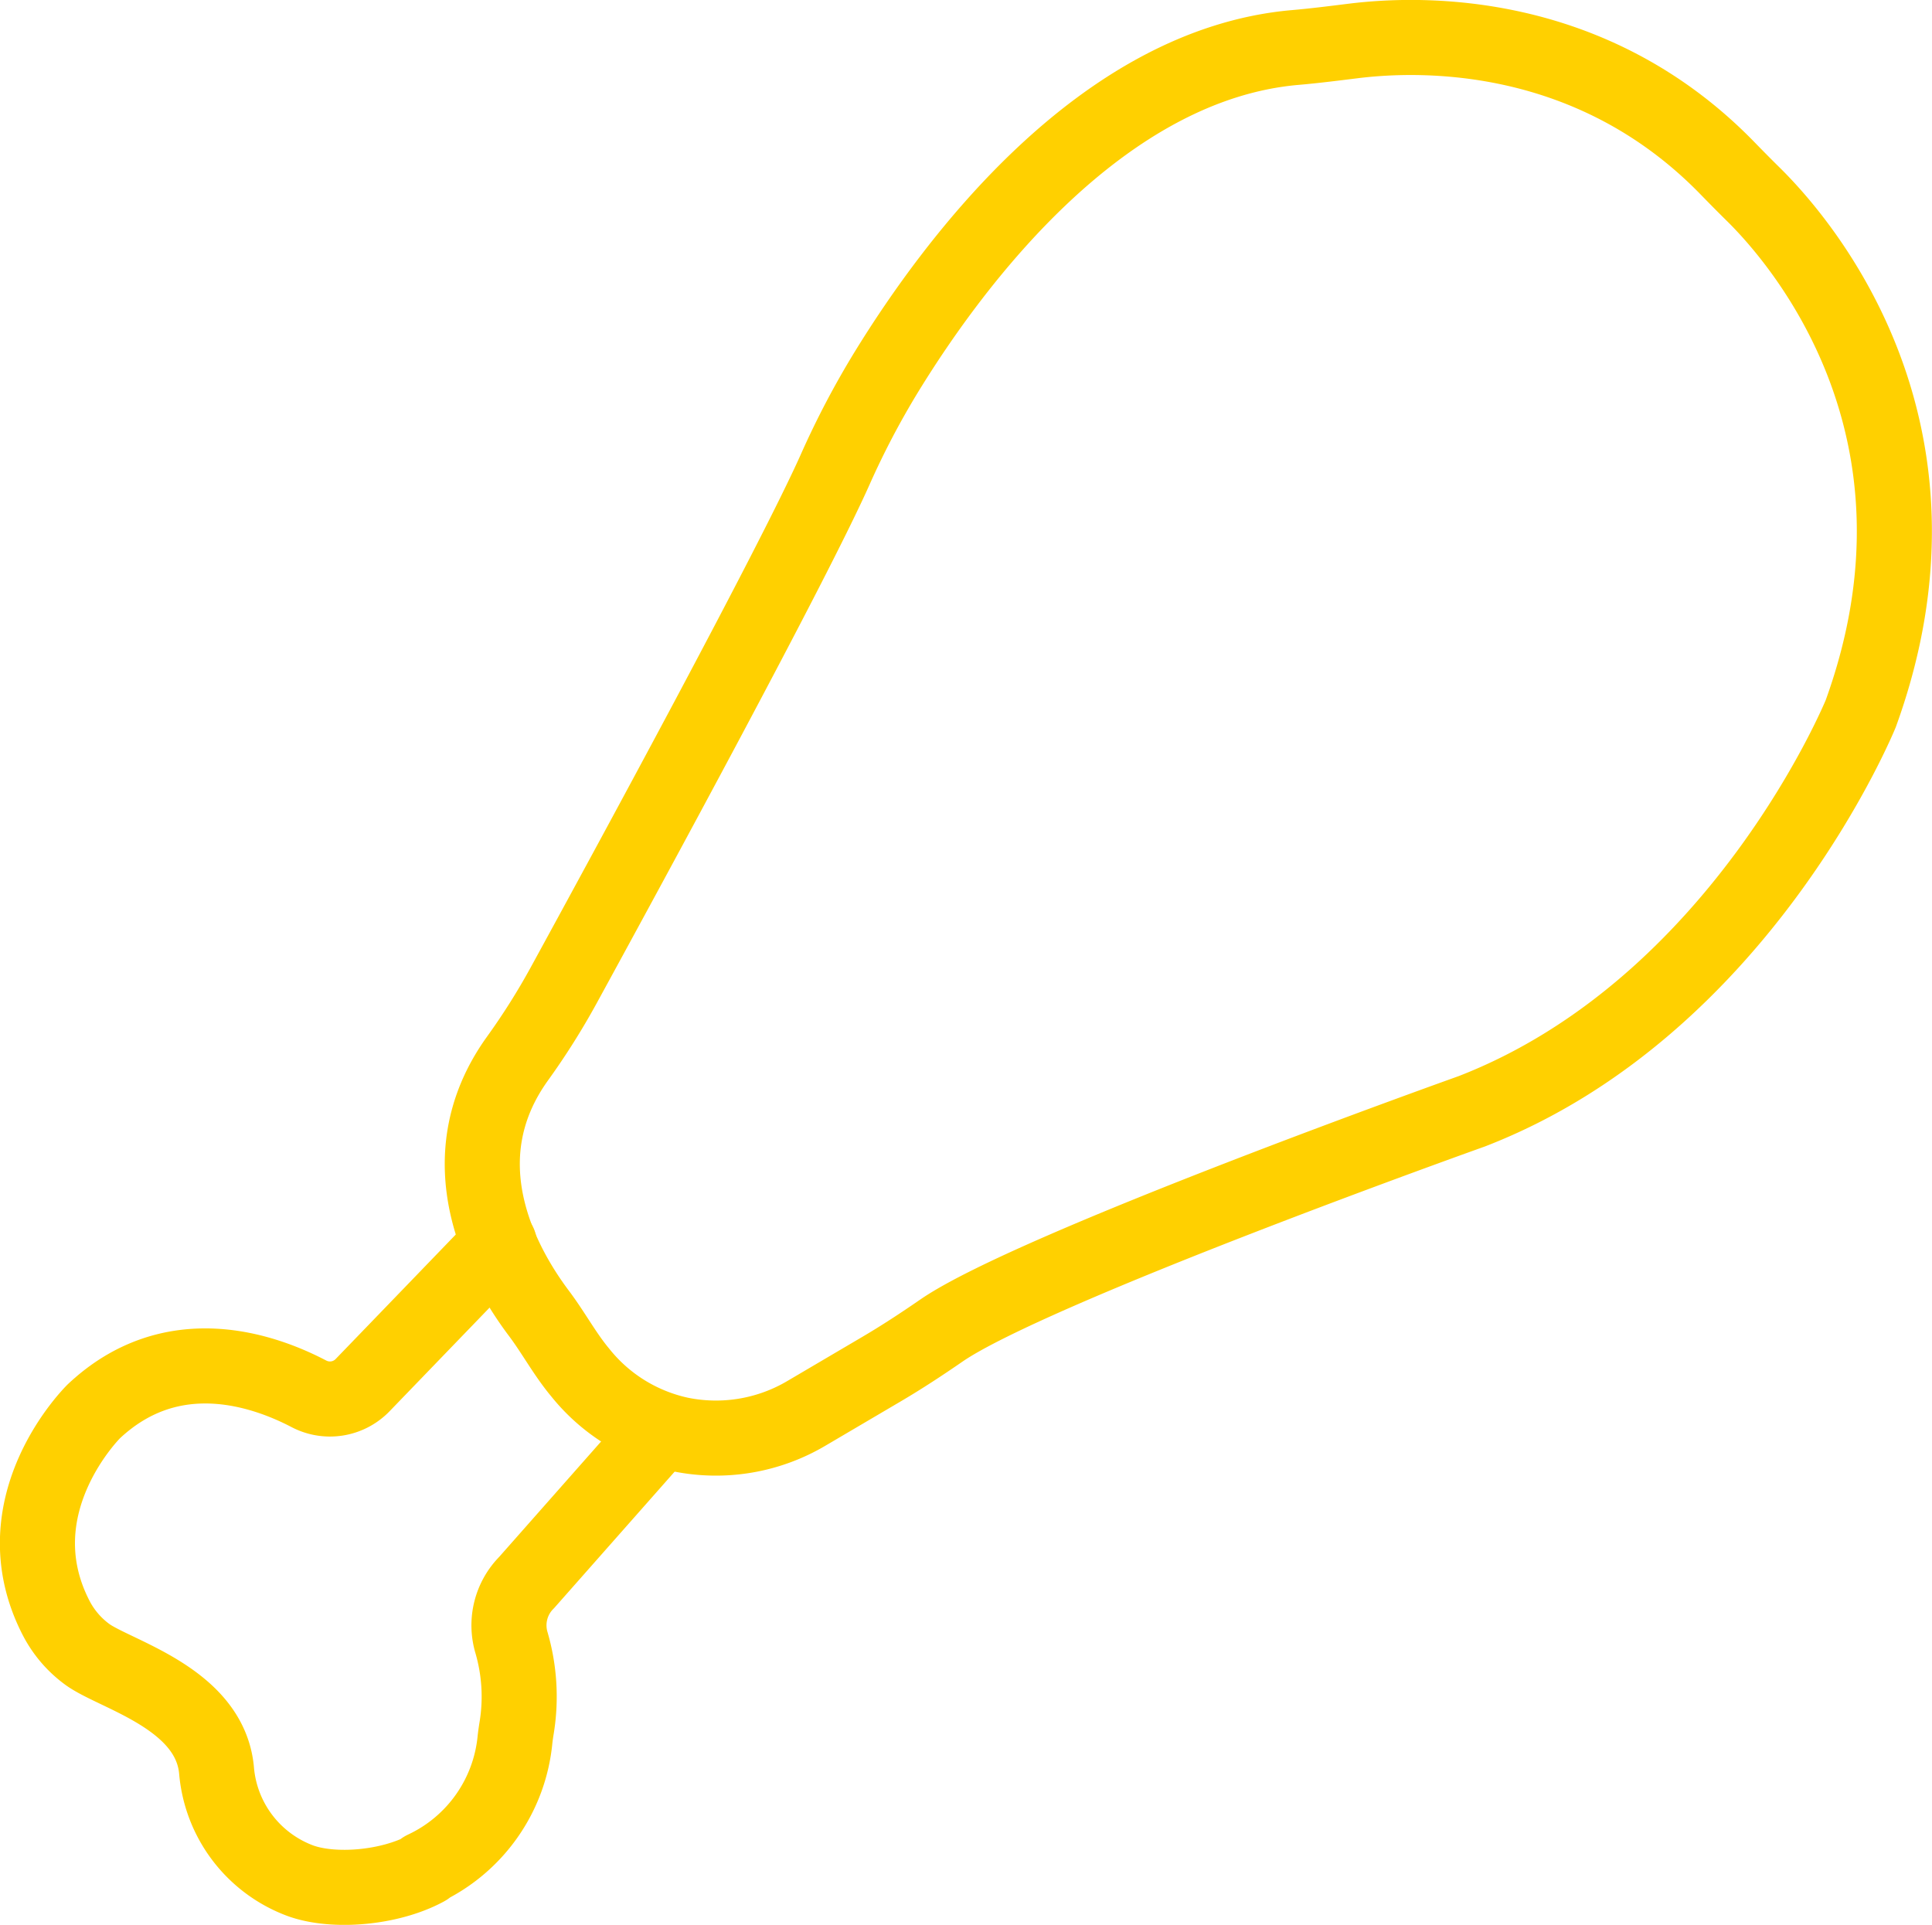
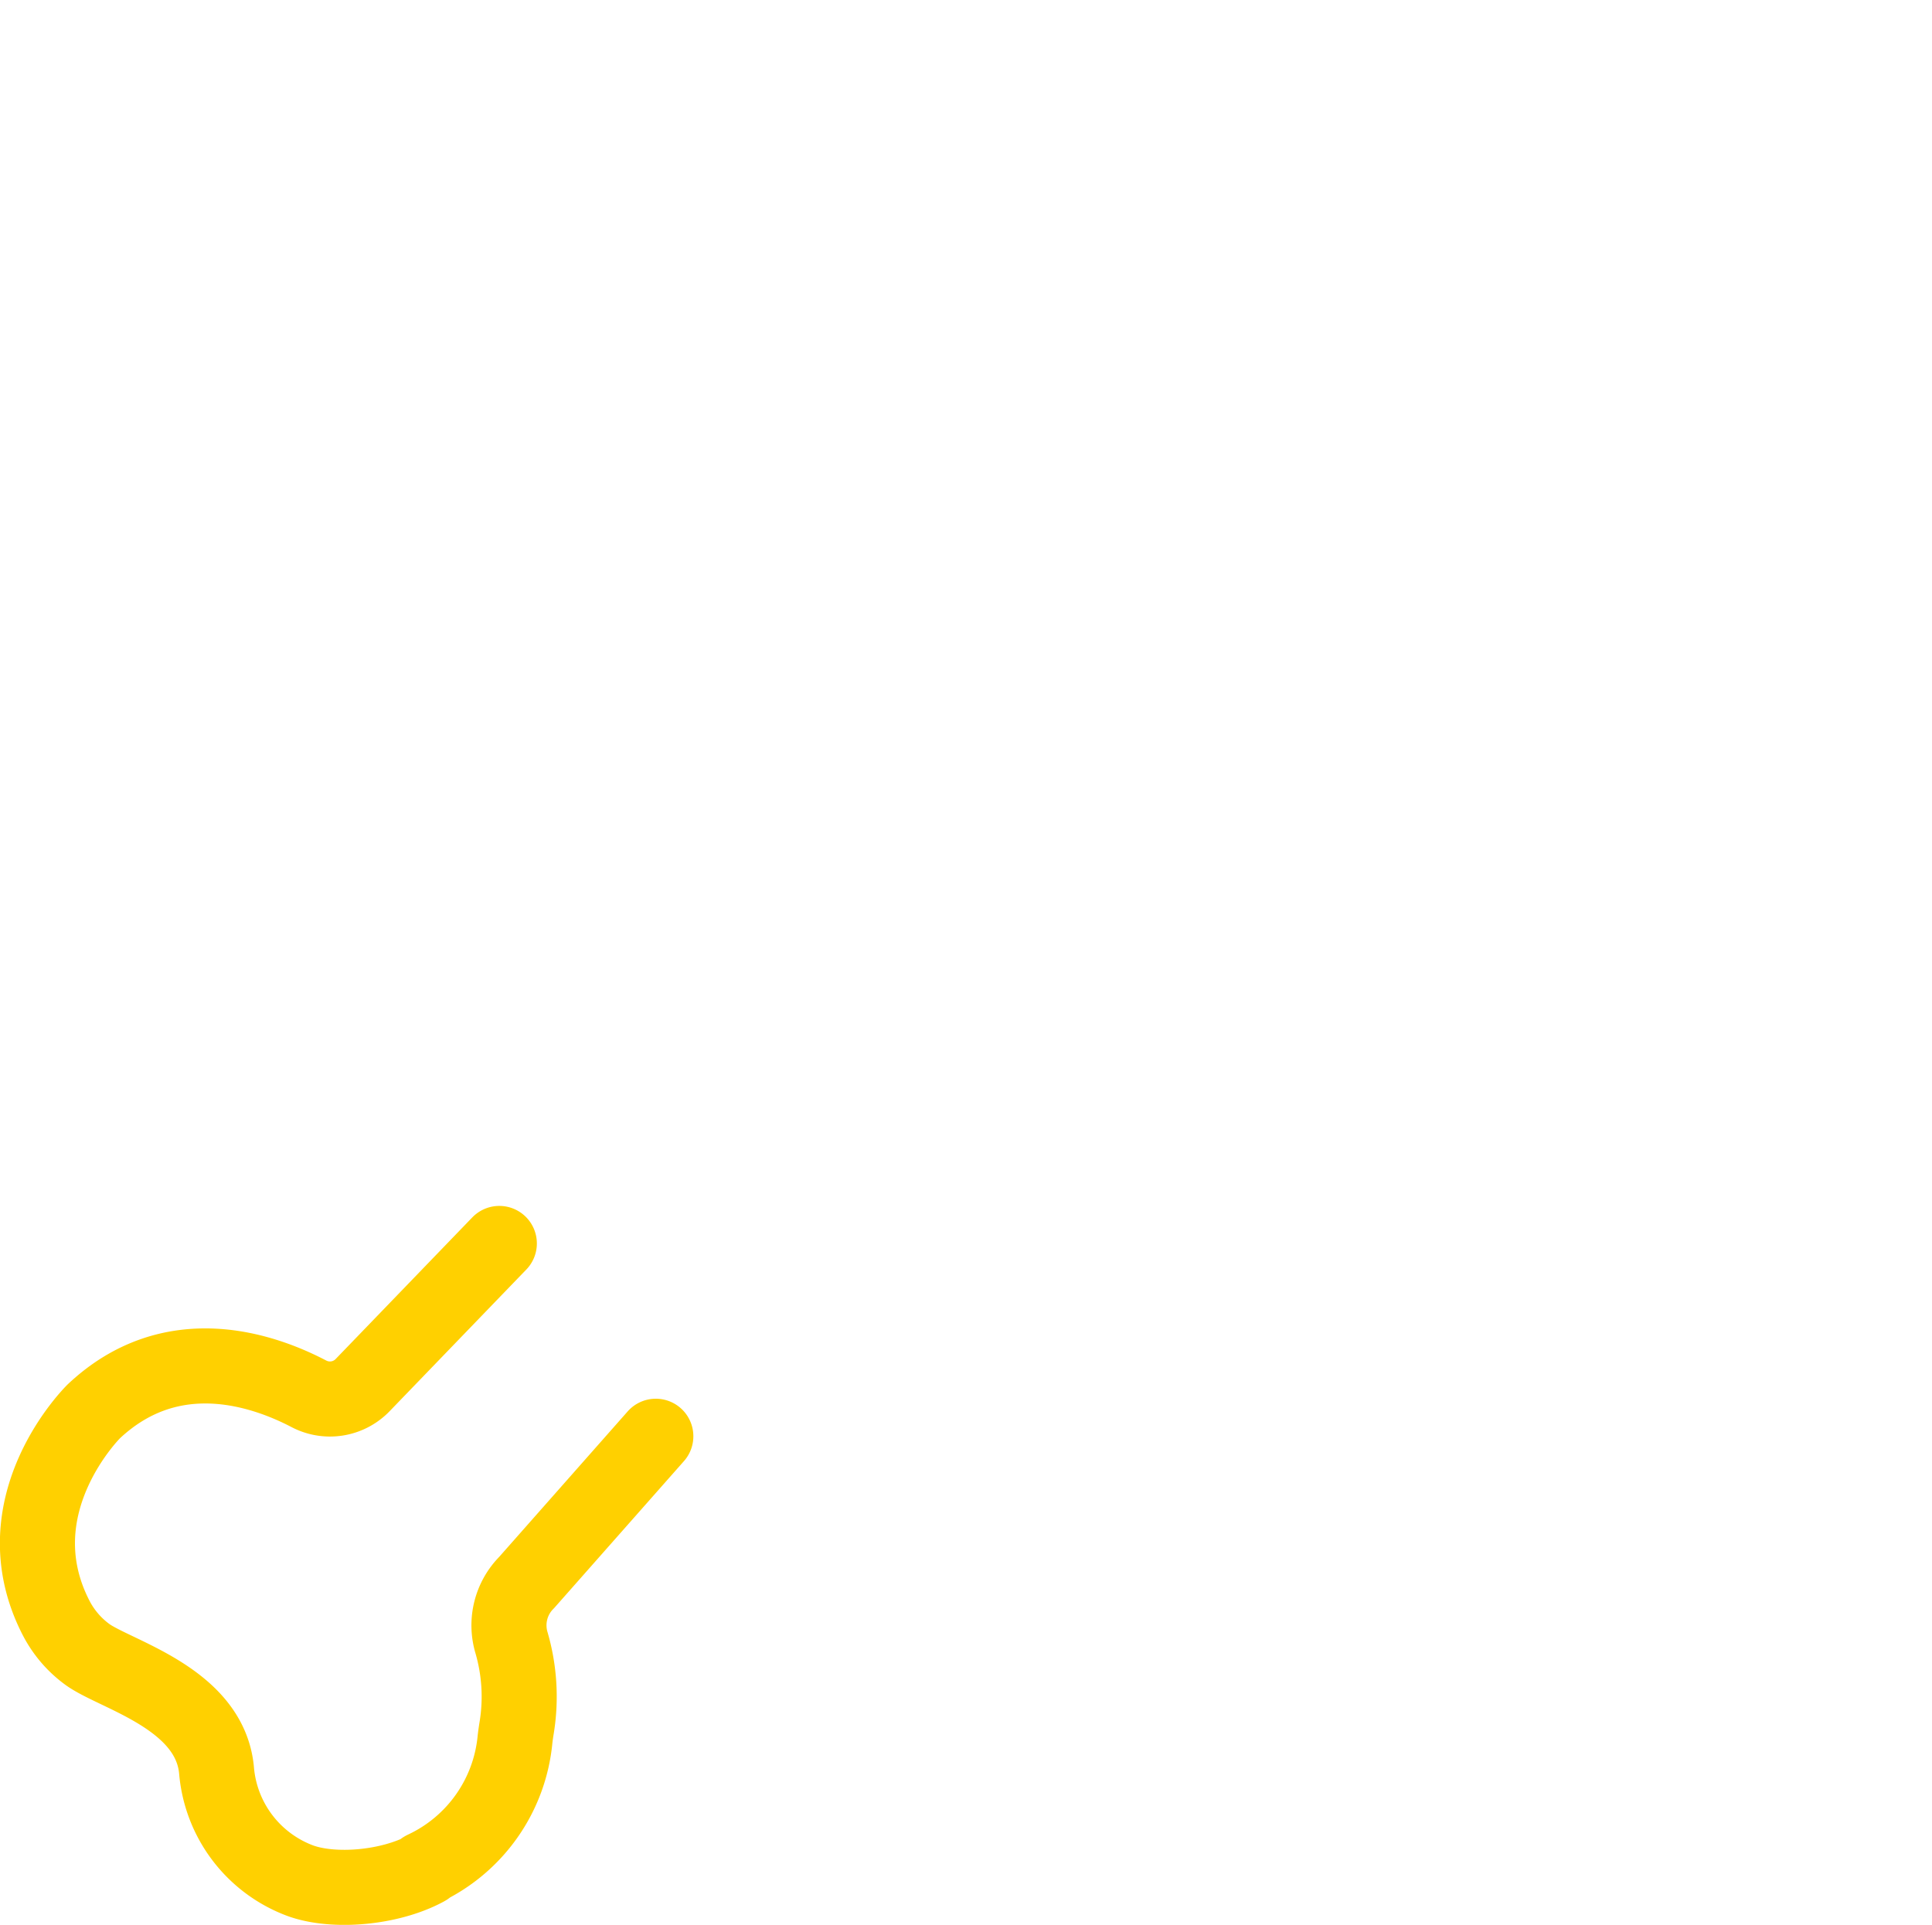
<svg xmlns="http://www.w3.org/2000/svg" viewBox="0 0 411.73 410.22">
  <defs>
    <style>.cls-1{fill:none;stroke:#ffd000;stroke-linecap:round;stroke-linejoin:round;stroke-width:16px;}</style>
  </defs>
  <g id="Слой_2" data-name="Слой 2">
    <g id="Слой_1-2" data-name="Слой 1">
-       <path class="cls-1" d="M120.12,210c14.15-25.88,48.78-89.59,57.84-109.88a180.16,180.16,0,0,1,10.95-20.87c14.6-23.78,45.87-65.55,87.14-69.13,4.15-.36,8.29-.89,12.42-1.4,14.74-1.82,50.75-2.55,79.6,27.06,1.81,1.86,3.63,3.71,5.48,5.53,9.84,9.65,45.11,49.78,23,110.76,0,0-25.47,62.53-82.91,84.77,0,0-93.63,33.38-113,46.71-4.19,2.89-8.45,5.69-12.84,8.27l-15.82,9.31a37.86,37.86,0,0,1-27,4.58,37.42,37.42,0,0,1-21.35-13.23c-3.27-3.92-5.69-8.48-8.76-12.56-7.8-10.37-20.21-32.59-4.59-54.32A149.53,149.53,0,0,0,120.12,210Z" />
      <path class="cls-1" d="M106.41,265,77.29,295.18a9.67,9.67,0,0,1-11.45,1.87C56.18,292,36.66,285.12,20,300.77c0,0-20.39,20-8.06,44a22.23,22.23,0,0,0,6.8,7.9C24.88,357,44.7,362,46.14,377.24a27.55,27.55,0,0,0,18,23.62c7.07,2.5,18.82,1.53,26.53-2.59,1.18-.64-1.33.44-.12-.14a33.92,33.92,0,0,0,19.2-27.38c.1-.92.24-1.84.39-2.75A41.15,41.15,0,0,0,109,350.06a12.93,12.93,0,0,1,3.24-12.81l27.52-31.16" />
    </g>
  </g>
</svg>